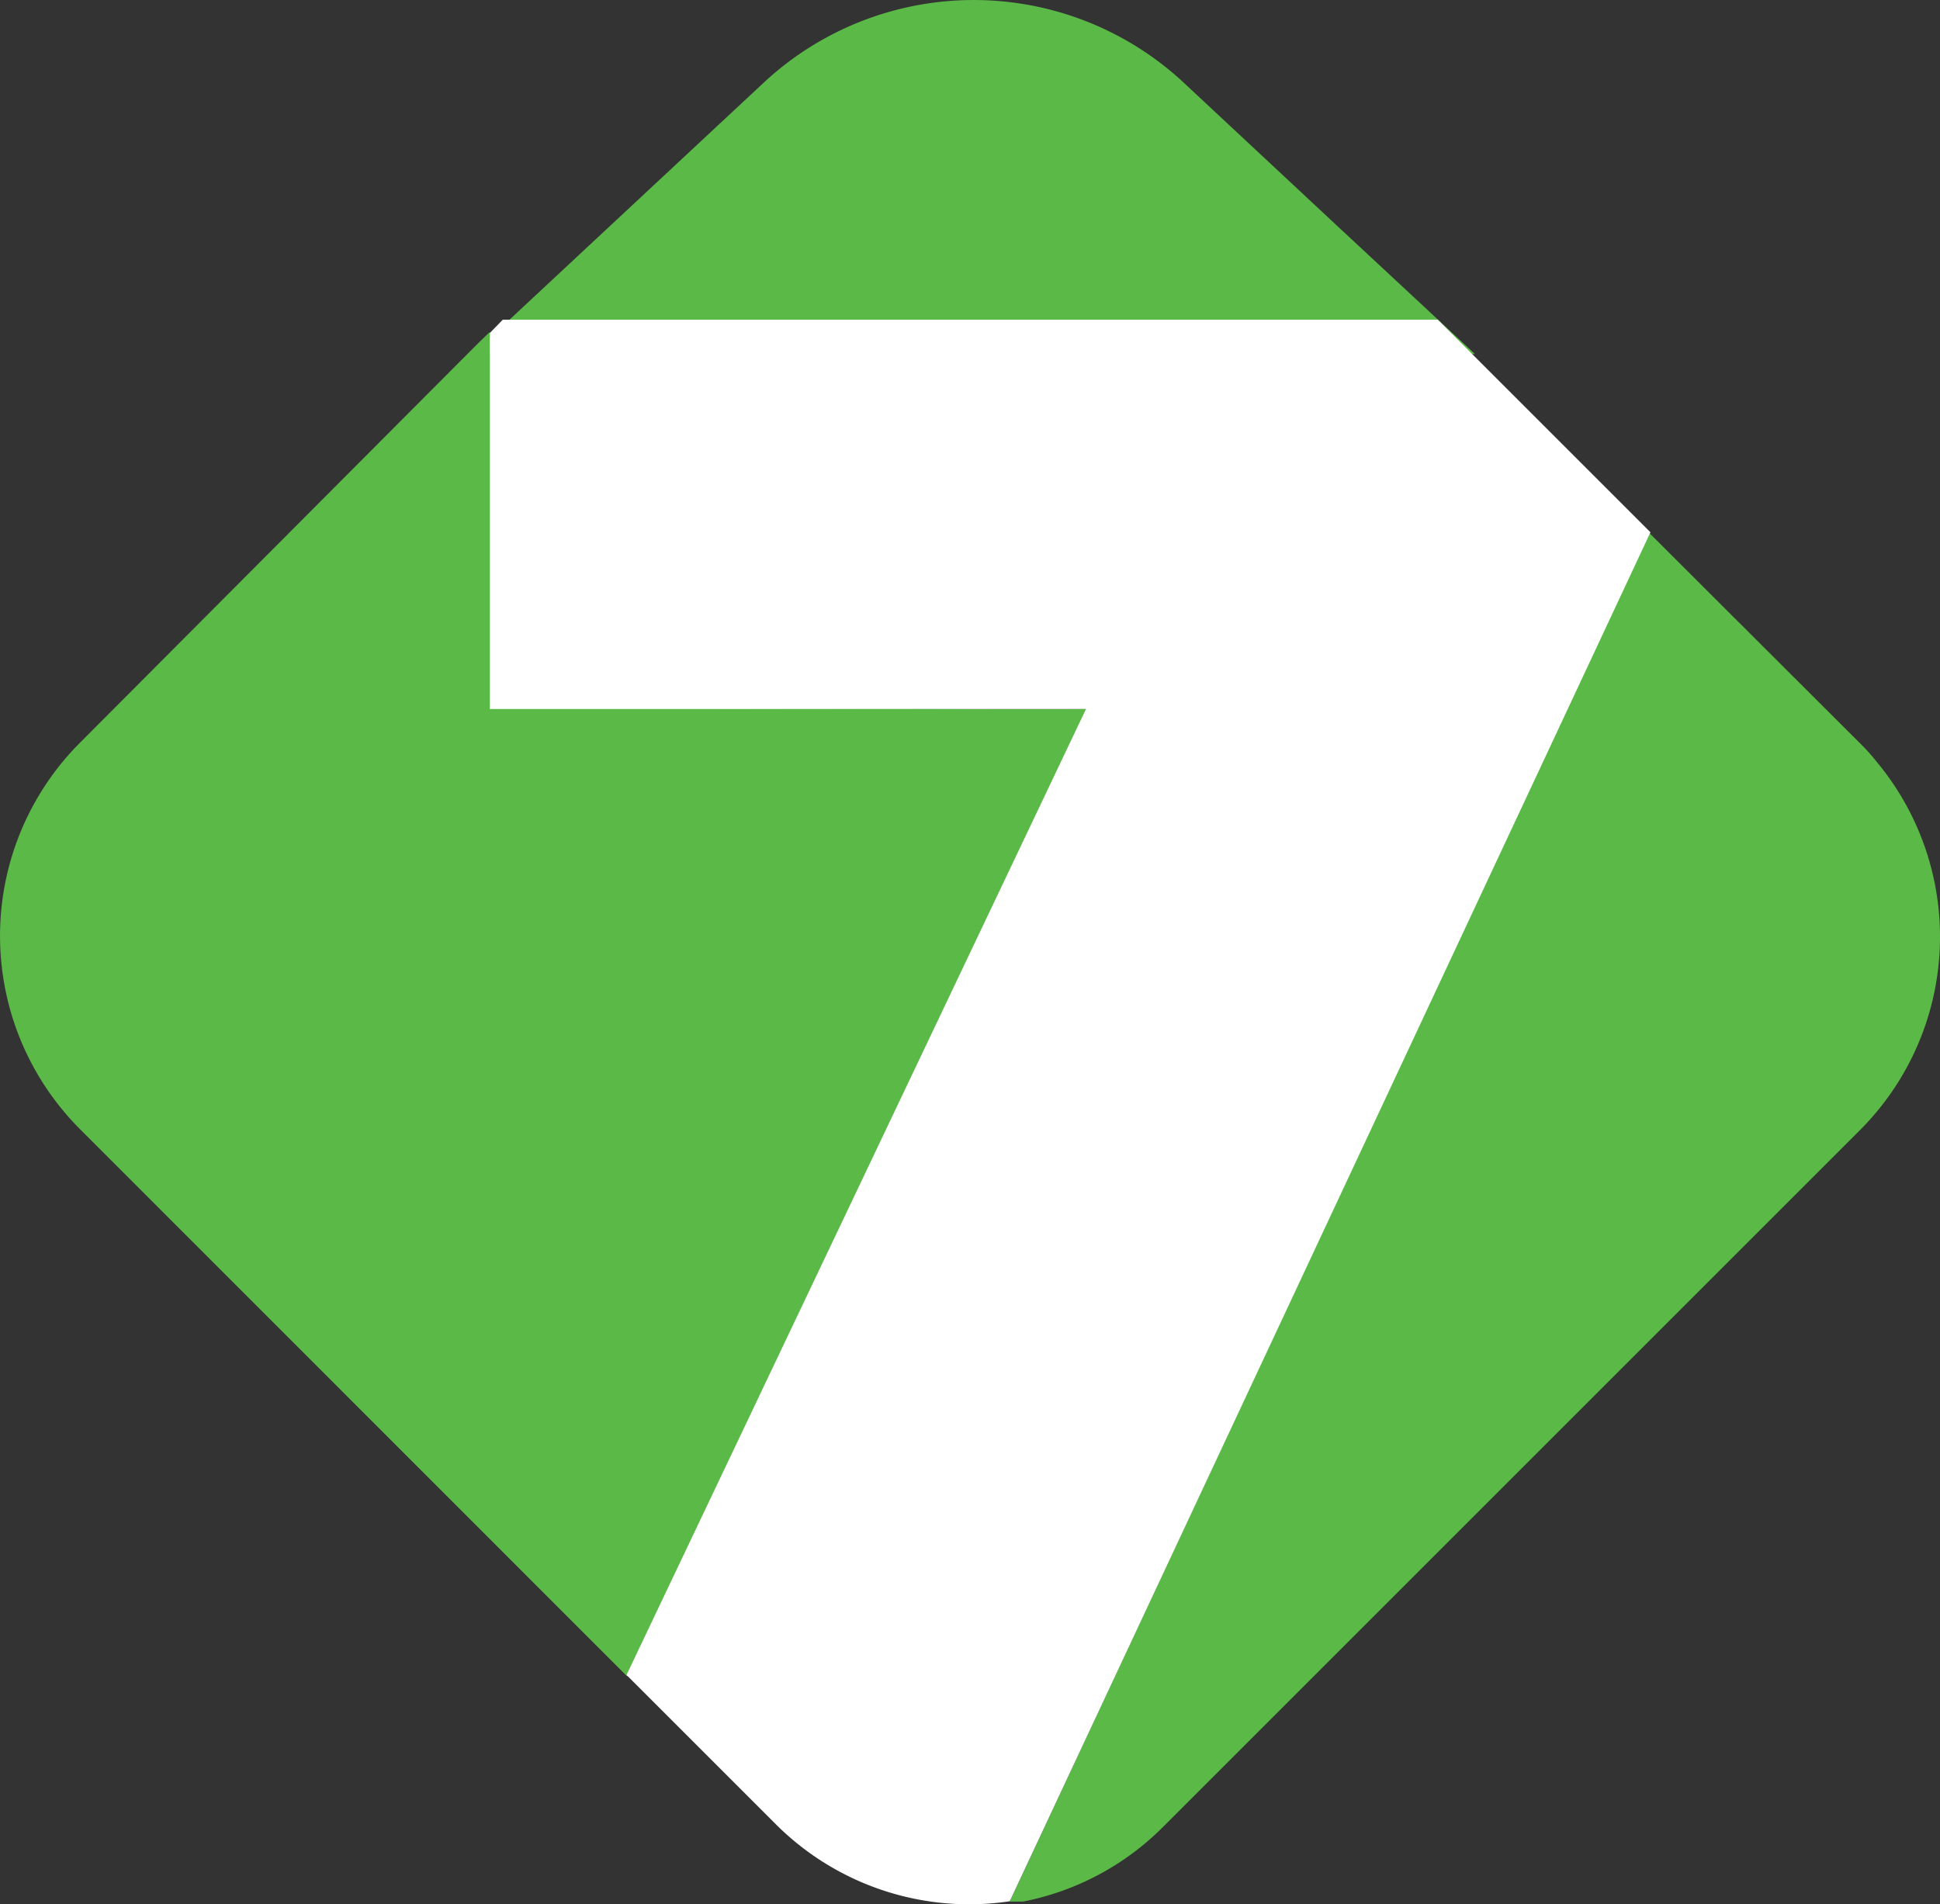
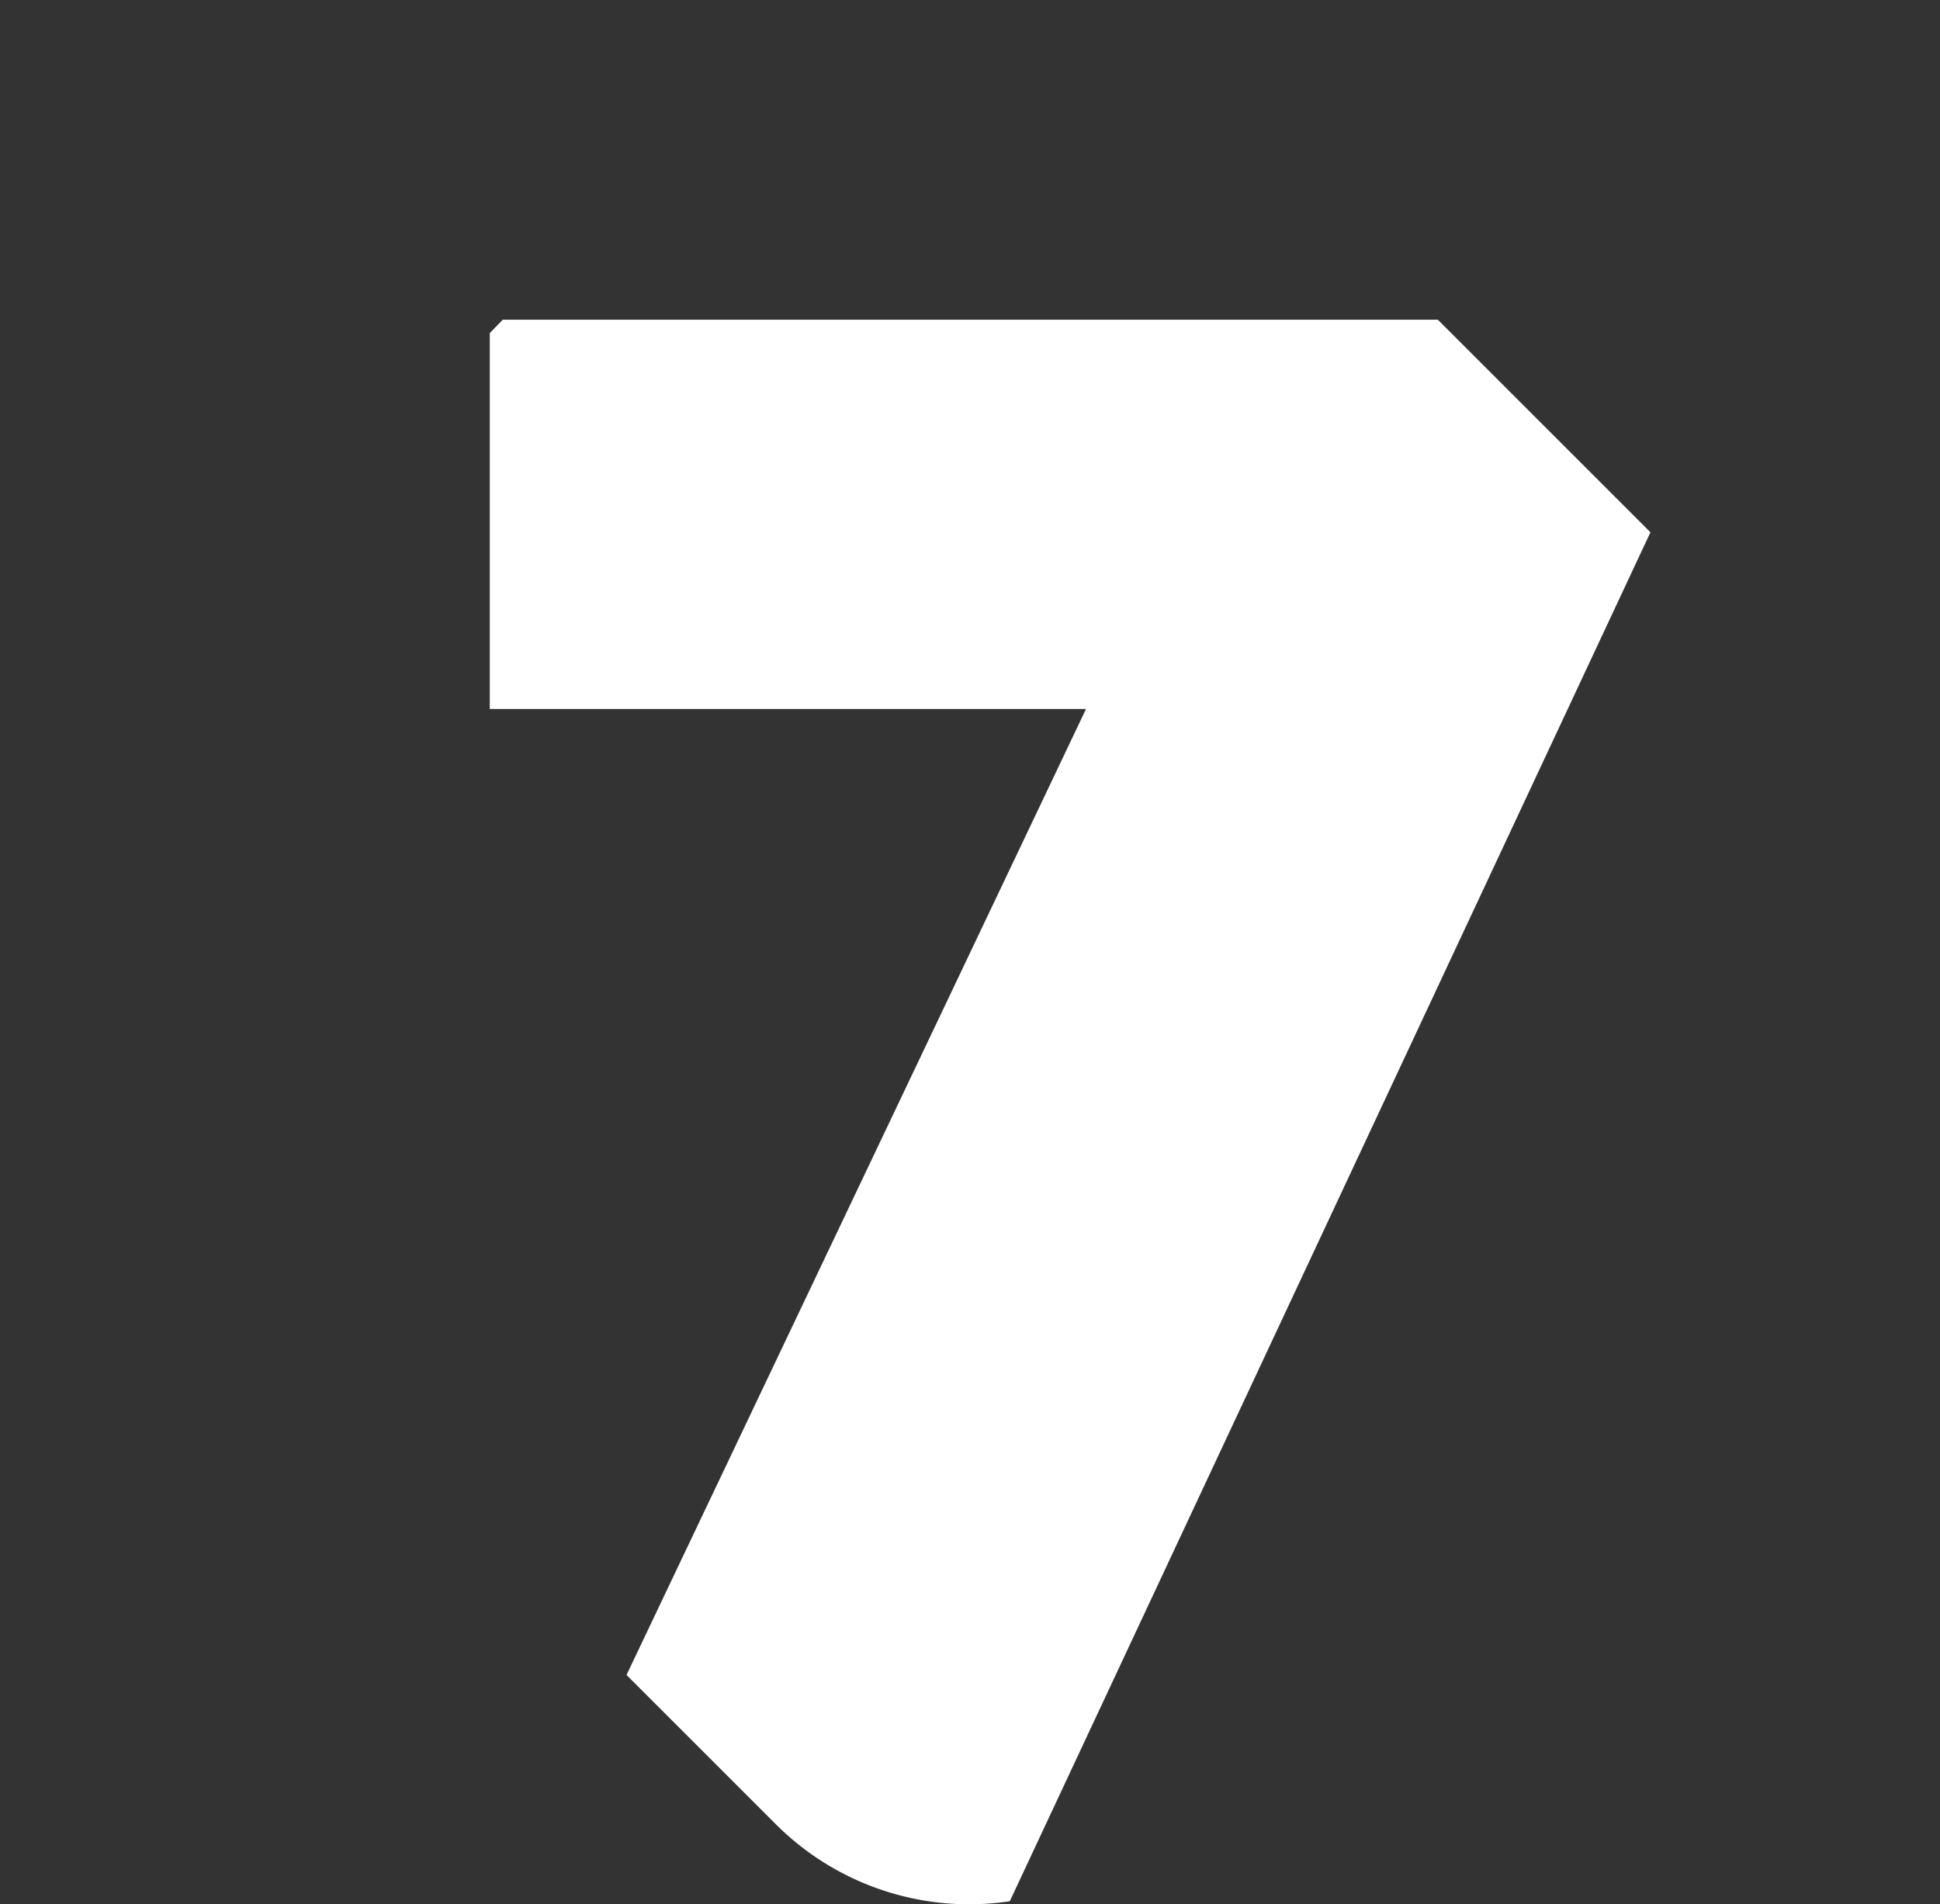
<svg xmlns="http://www.w3.org/2000/svg" width="48.893" height="48.001" viewBox="0 0 48.893 48.001">
  <rect x="0" y="0" width="48.893" height="48.001" fill="#333333" stroke="none" />
  <g id="favicon" transform="translate(-119.108 0)">
-     <path id="Path_101" data-name="Path 101" d="M177.053,8.917l-3.37-3.136-4.035-3.765a7.766,7.766,0,0,0-10.452,0L152.242,8.5l-.452.414Z" transform="translate(-20.774 0.006)" fill="#5bba47" />
-     <path id="Path_102" data-name="Path 102" d="M149.427,20.187V10.71l-.267.258-.224.224-9.831,9.865a6.893,6.893,0,0,0,0,9.753L152.891,44.6h0l11.58-24.383Z" transform="translate(-17.975 -2.342)" fill="#5bba47" />
-     <path id="Path_103" data-name="Path 103" d="M188.487,22.378a5.168,5.168,0,0,0-.457-.508l-5.3-5.29L166.62,51.086h.336a6.824,6.824,0,0,0,3.524-1.878l6.893-6.893.327-.327h0l10.339-10.339a6.893,6.893,0,0,0,.448-9.271Z" transform="translate(-22.064 -3.154)" fill="#5bba47" />
    <path id="Path_104" data-name="Path 104" d="M180.756,15.784h0l-5.574-5.574h0l.121.121H151.737l-.327.336v9.477h15.026l-11.58,24.348,3.774,3.774a6.893,6.893,0,0,0,5.885,1.93L180.661,15.69Z" transform="translate(-19.958 -2.272)" fill="#fff" />
  </g>
</svg>